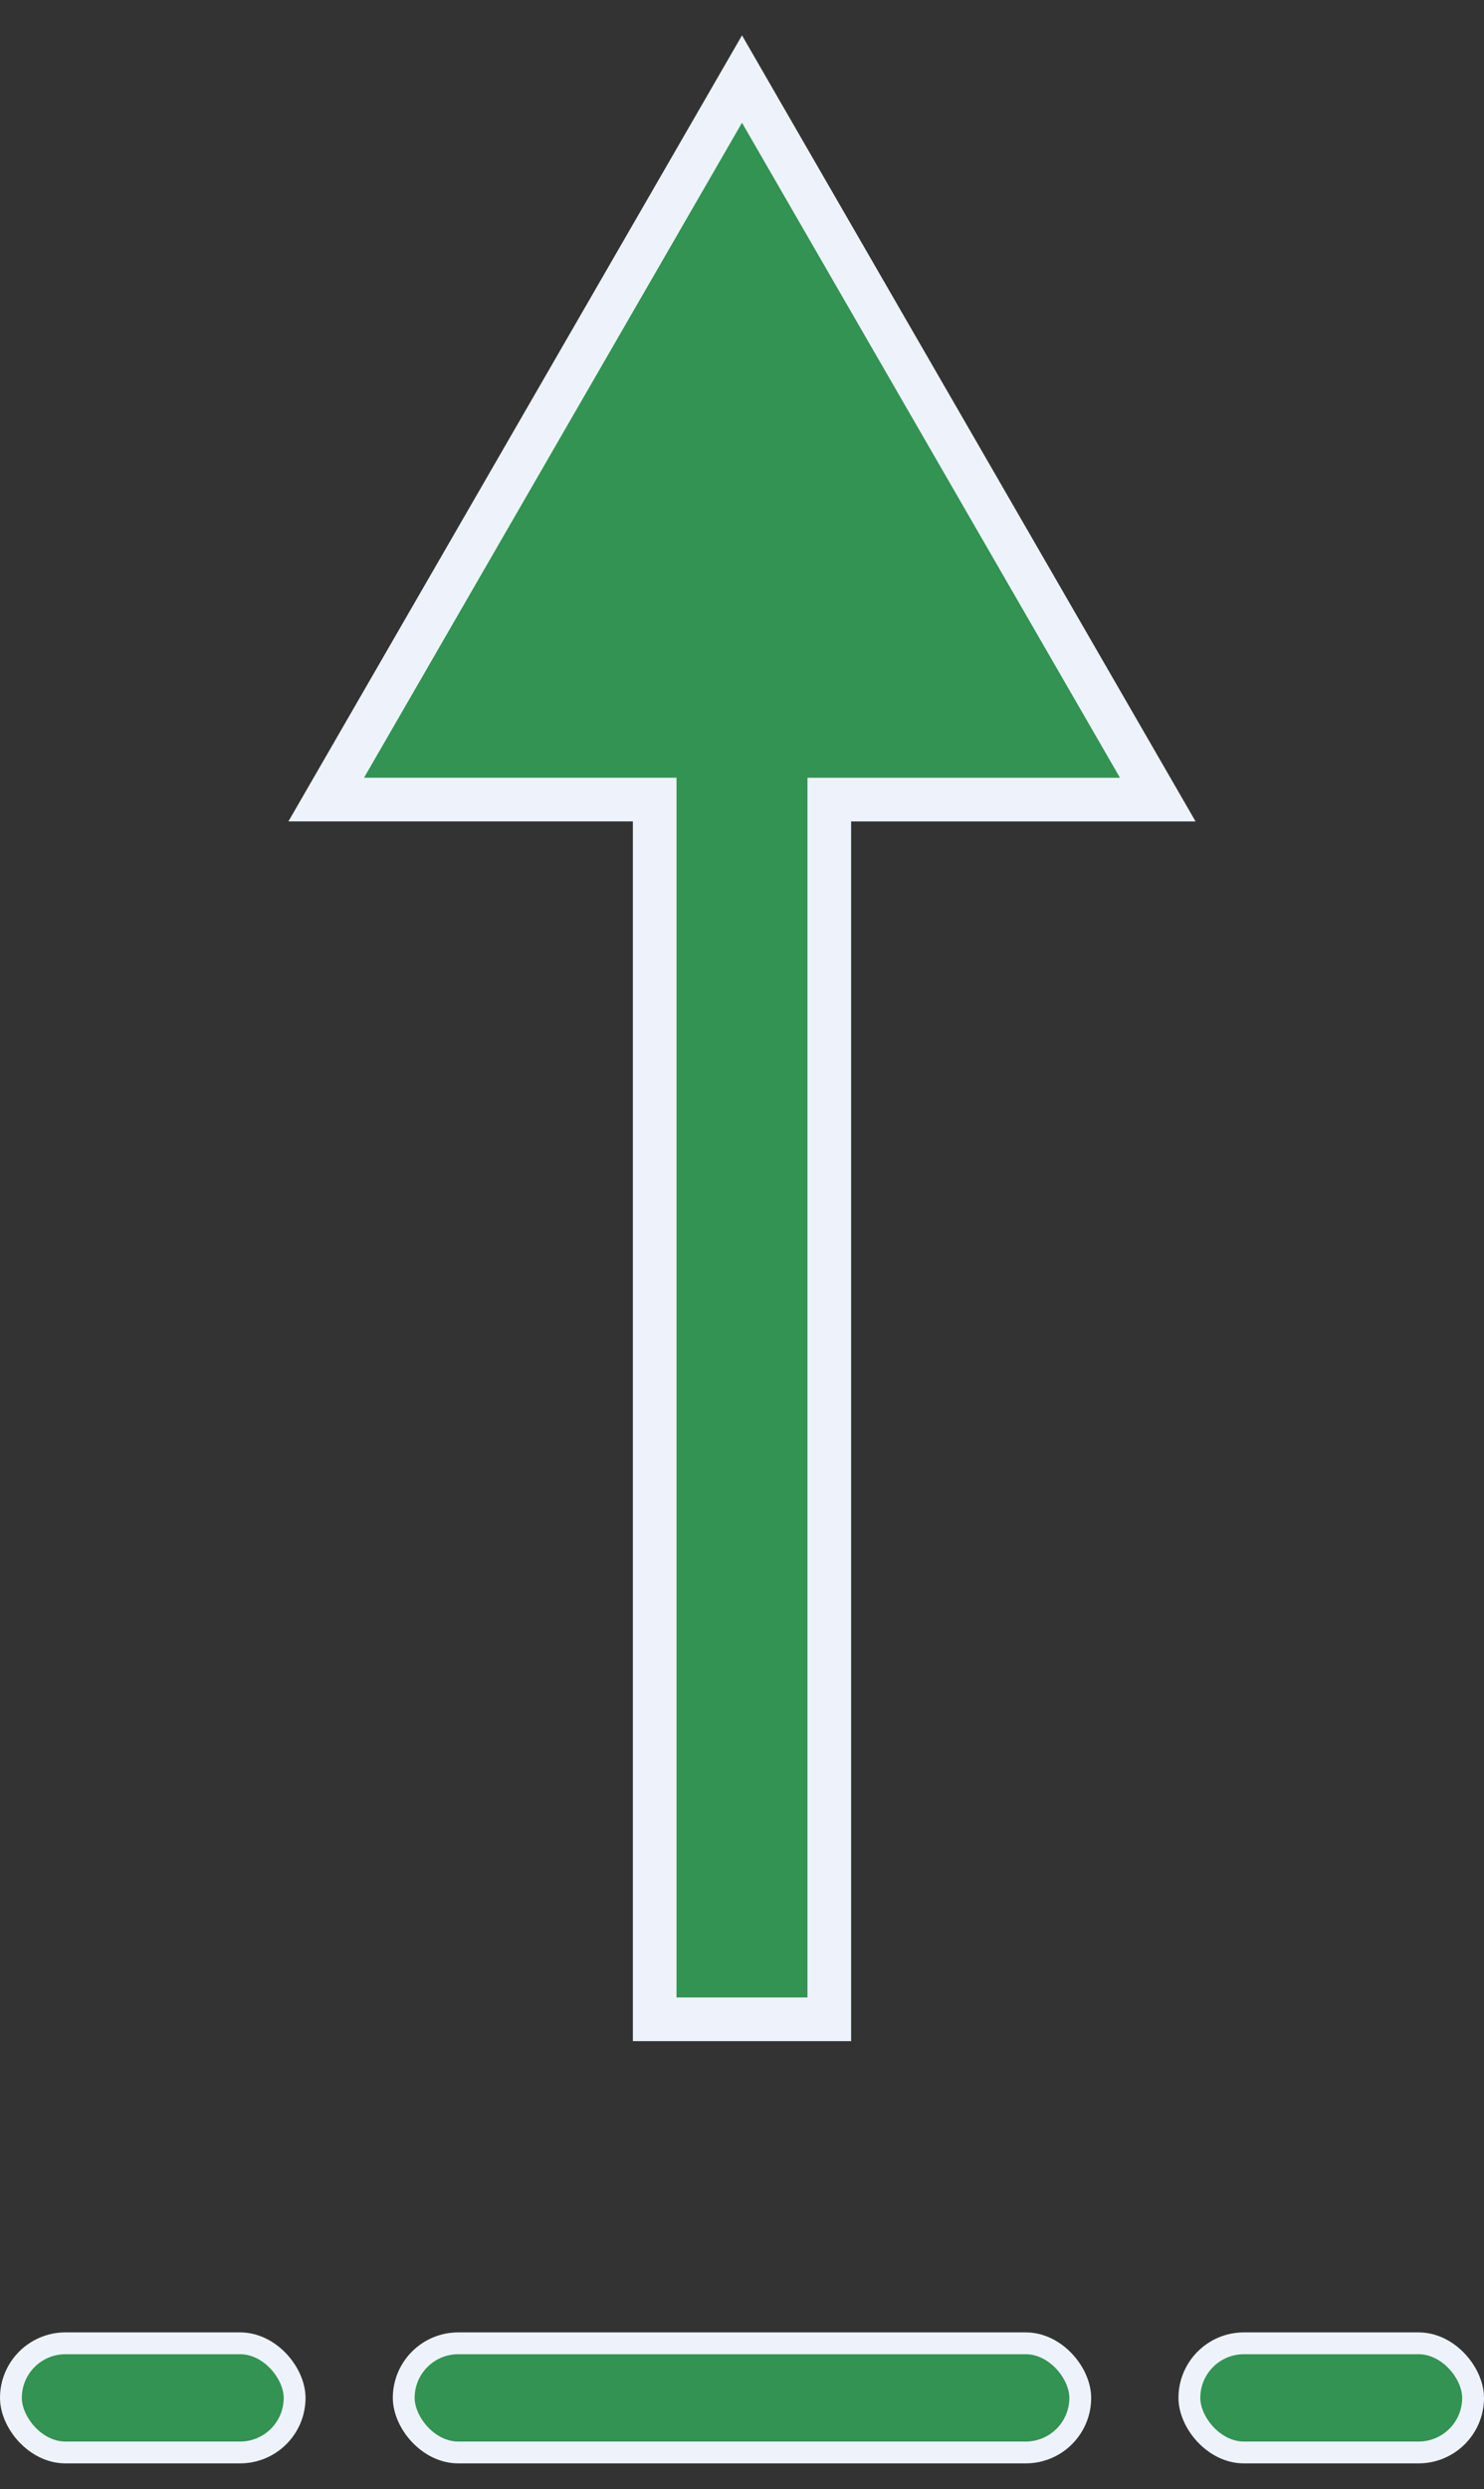
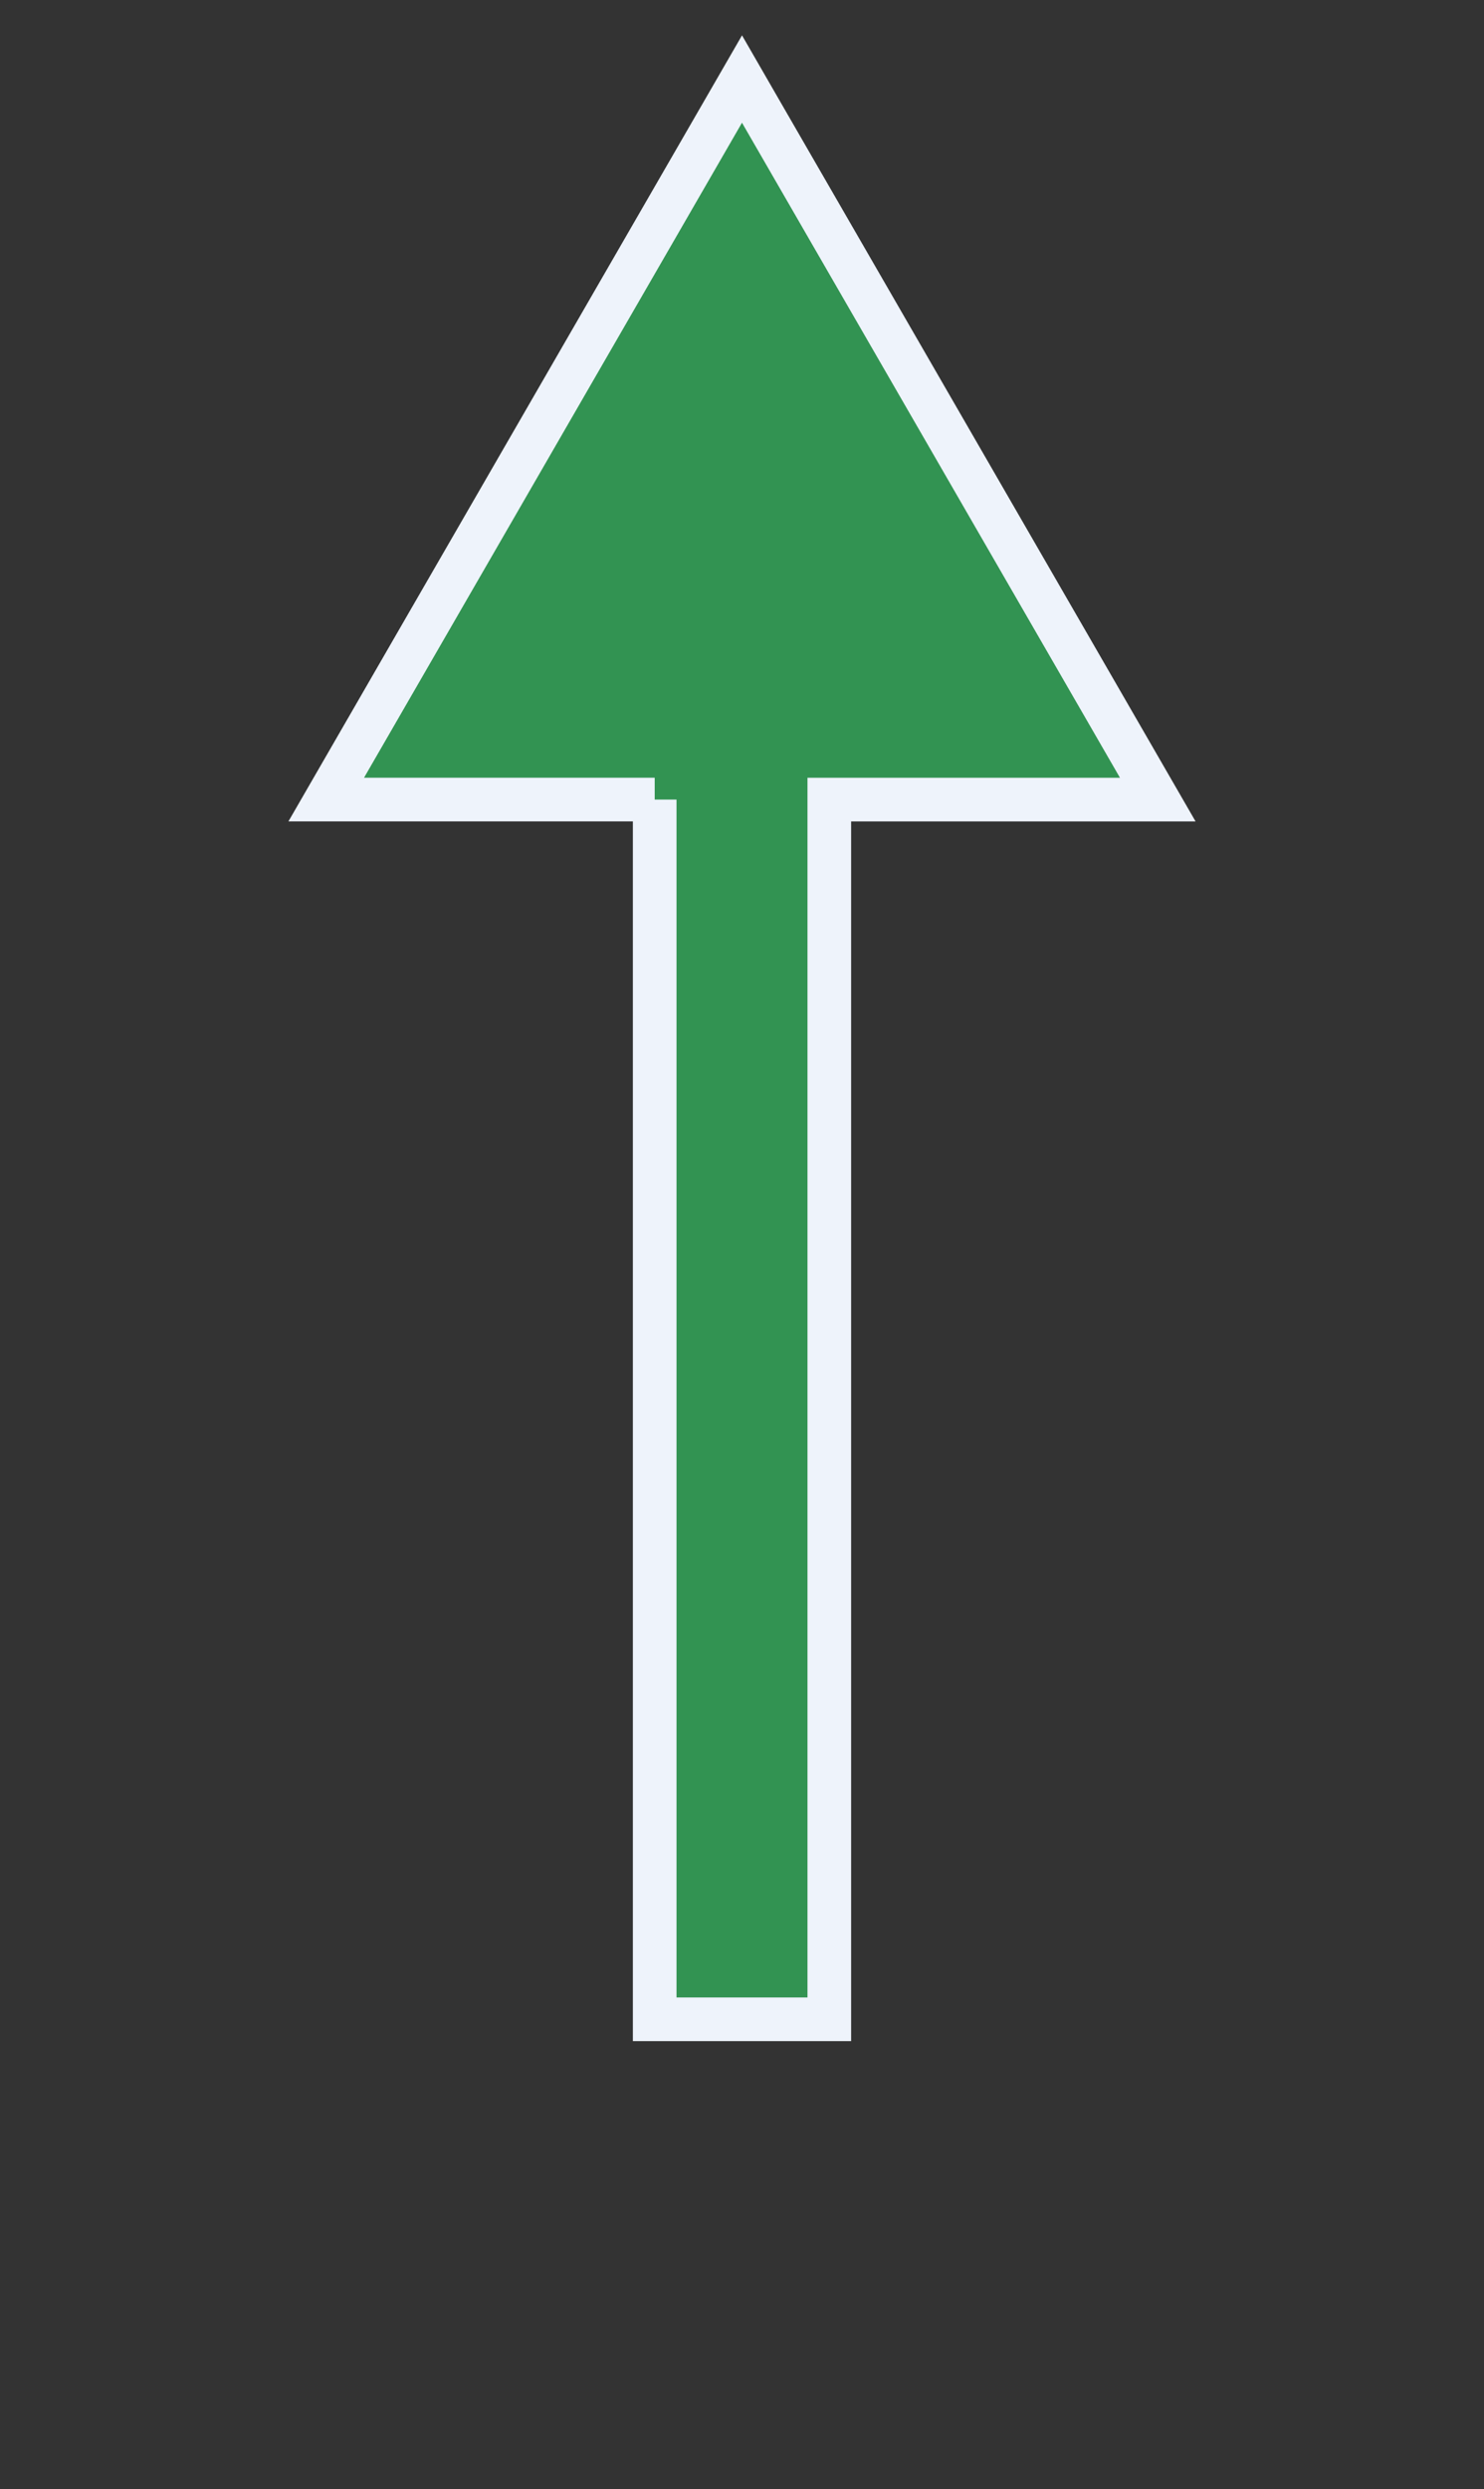
<svg xmlns="http://www.w3.org/2000/svg" width="34" height="57" viewBox="0 0 34 57" fill="none">
  <rect x="0" y="0" width="34" height="57" fill="#333333" stroke="none" />
-   <rect x="33.75" y="56.161" width="6.5" height="2.5" rx="1.25" transform="rotate(-180 33.75 56.161)" fill="#329352" stroke="#EEF3FB" stroke-width=".5" />
-   <rect x="6.75" y="56.161" width="6.5" height="2.5" rx="1.25" transform="rotate(-180 6.75 56.161)" fill="#329352" stroke="#EEF3FB" stroke-width=".5" />
-   <rect x="24.75" y="56.161" width="15.5" height="2.5" rx="1.25" transform="rotate(-180 24.75 56.161)" fill="#329352" stroke="#EEF3FB" stroke-width=".5" />
-   <path d="M15 18.31v27.931h4v-27.93h7.526l-.433-.75-8.66-15L17 1.81l-.433.75-8.66 15-.433.75H15Z" fill="#329352" stroke="#EEF3FB" />
+   <path d="M15 18.31v27.931h4v-27.93h7.526l-.433-.75-8.66-15L17 1.81l-.433.75-8.66 15-.433.75H15" fill="#329352" stroke="#EEF3FB" />
</svg>